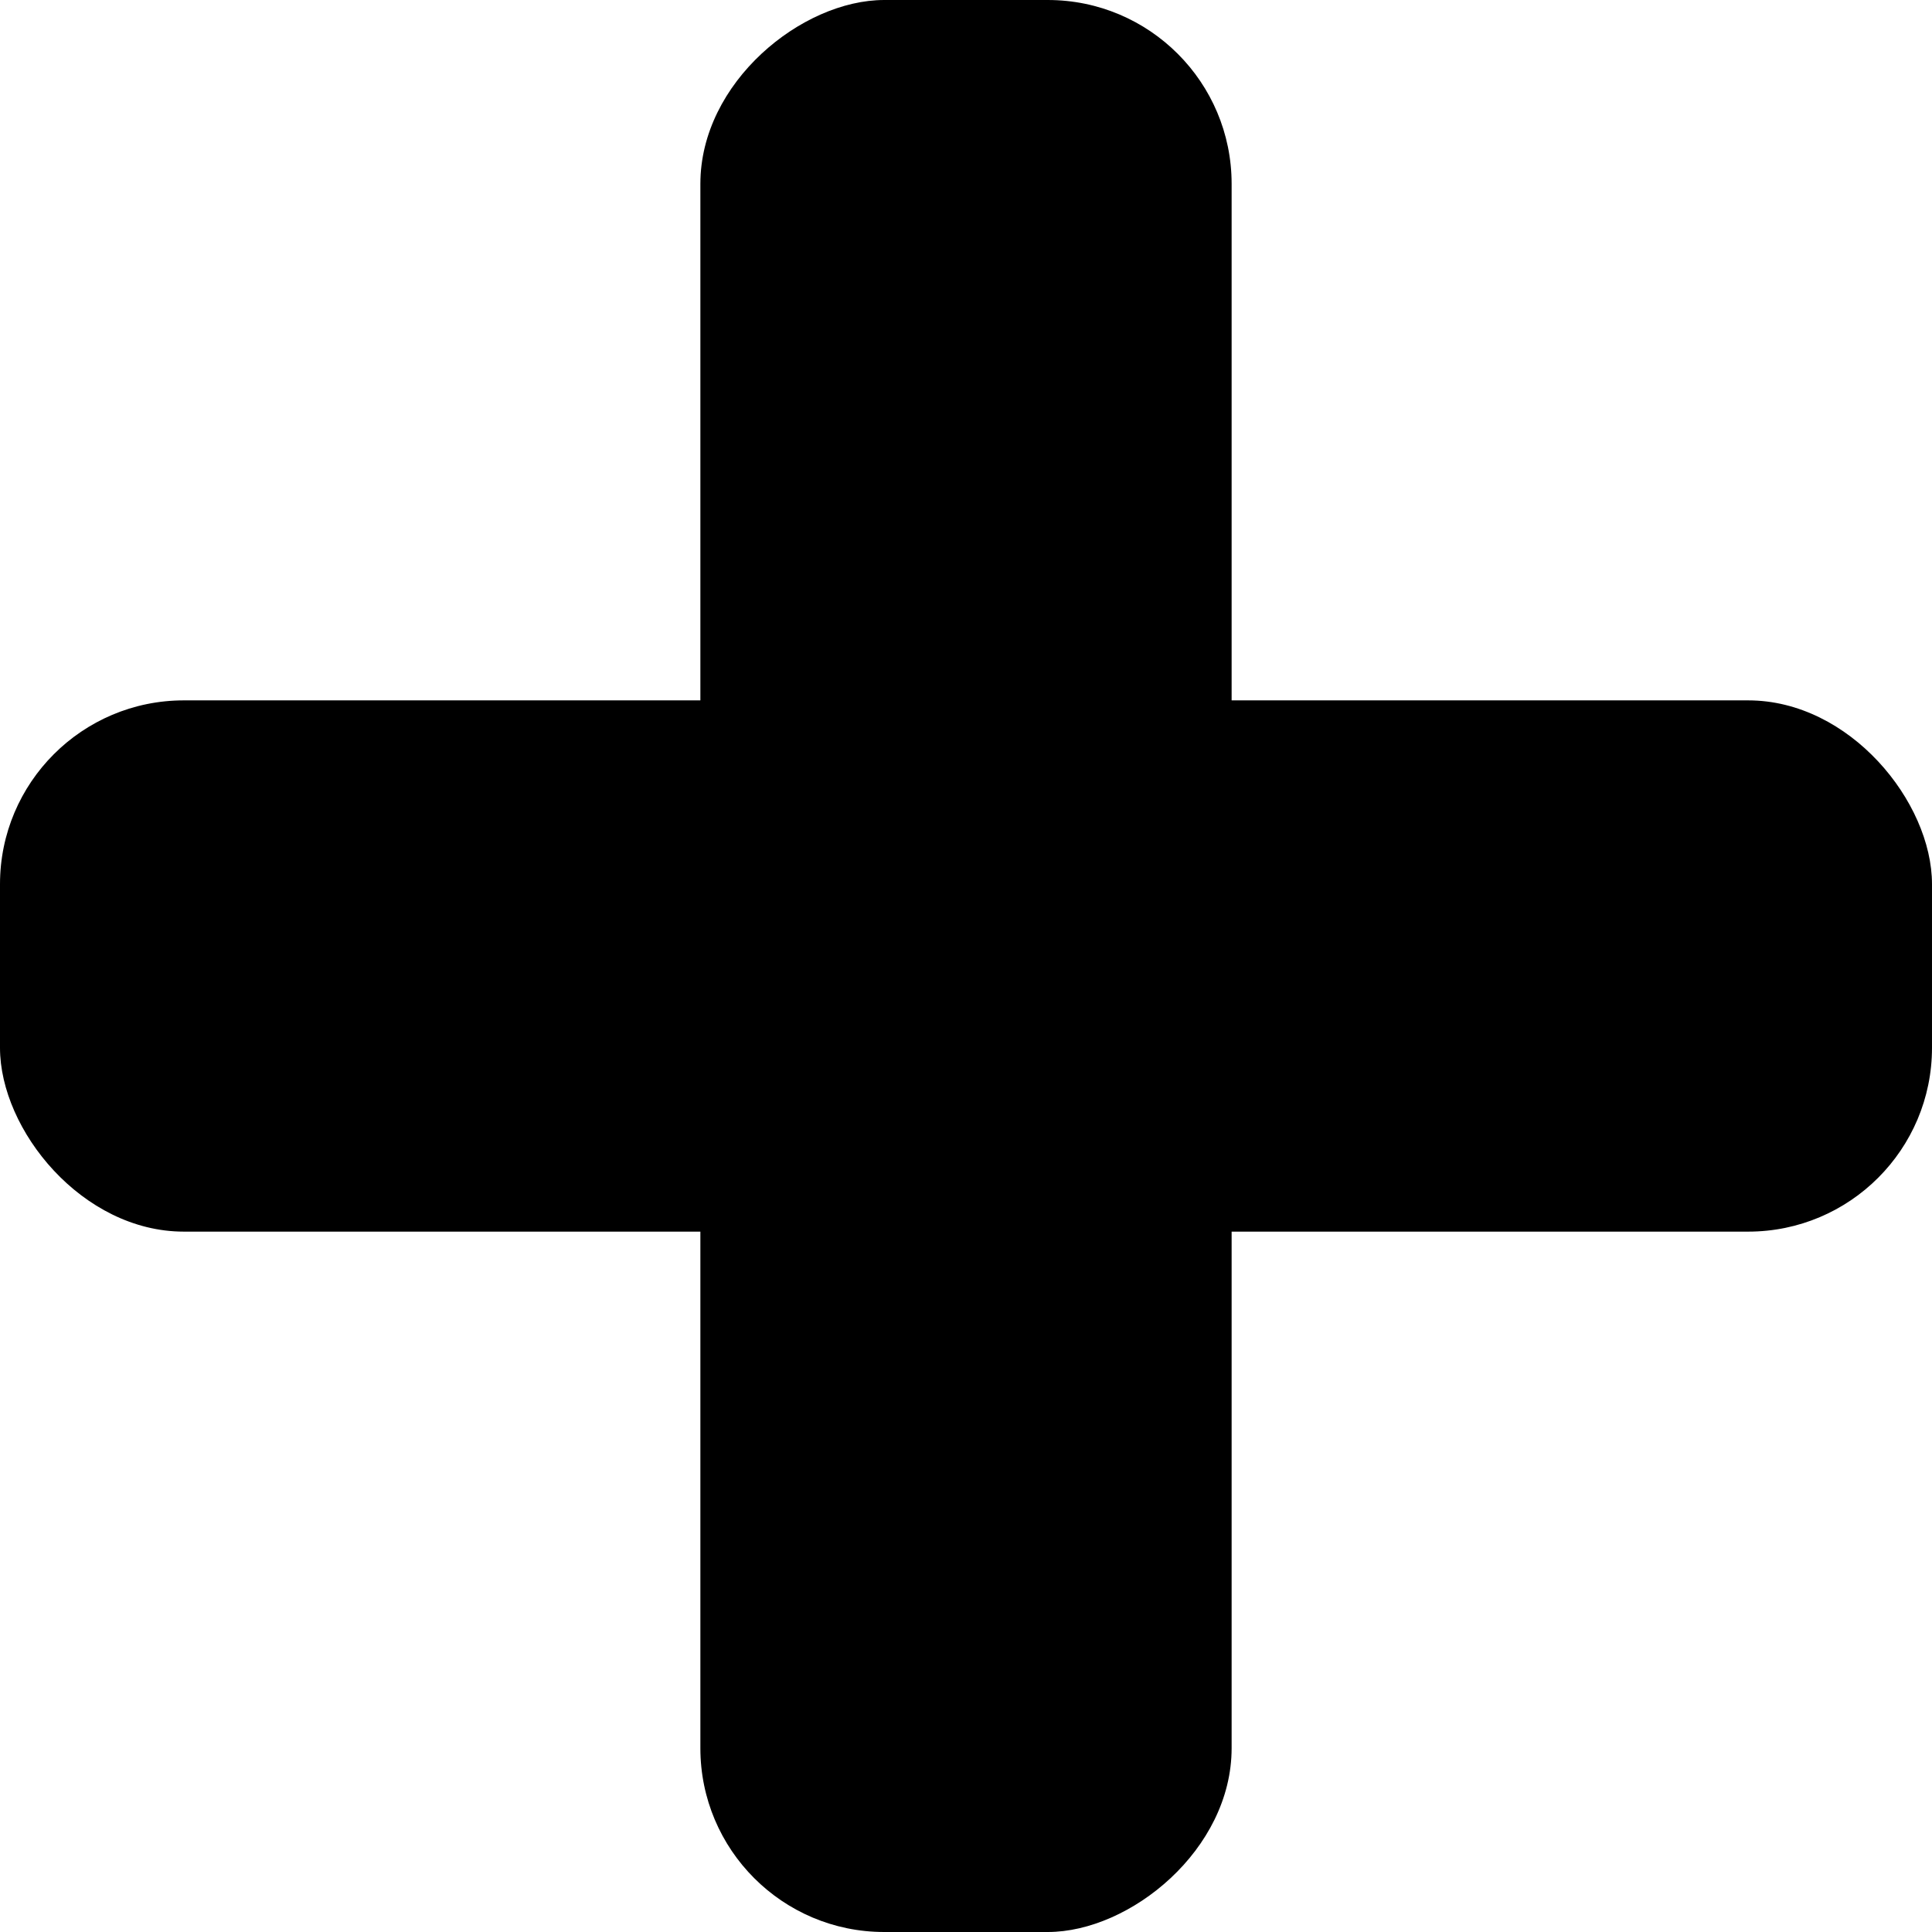
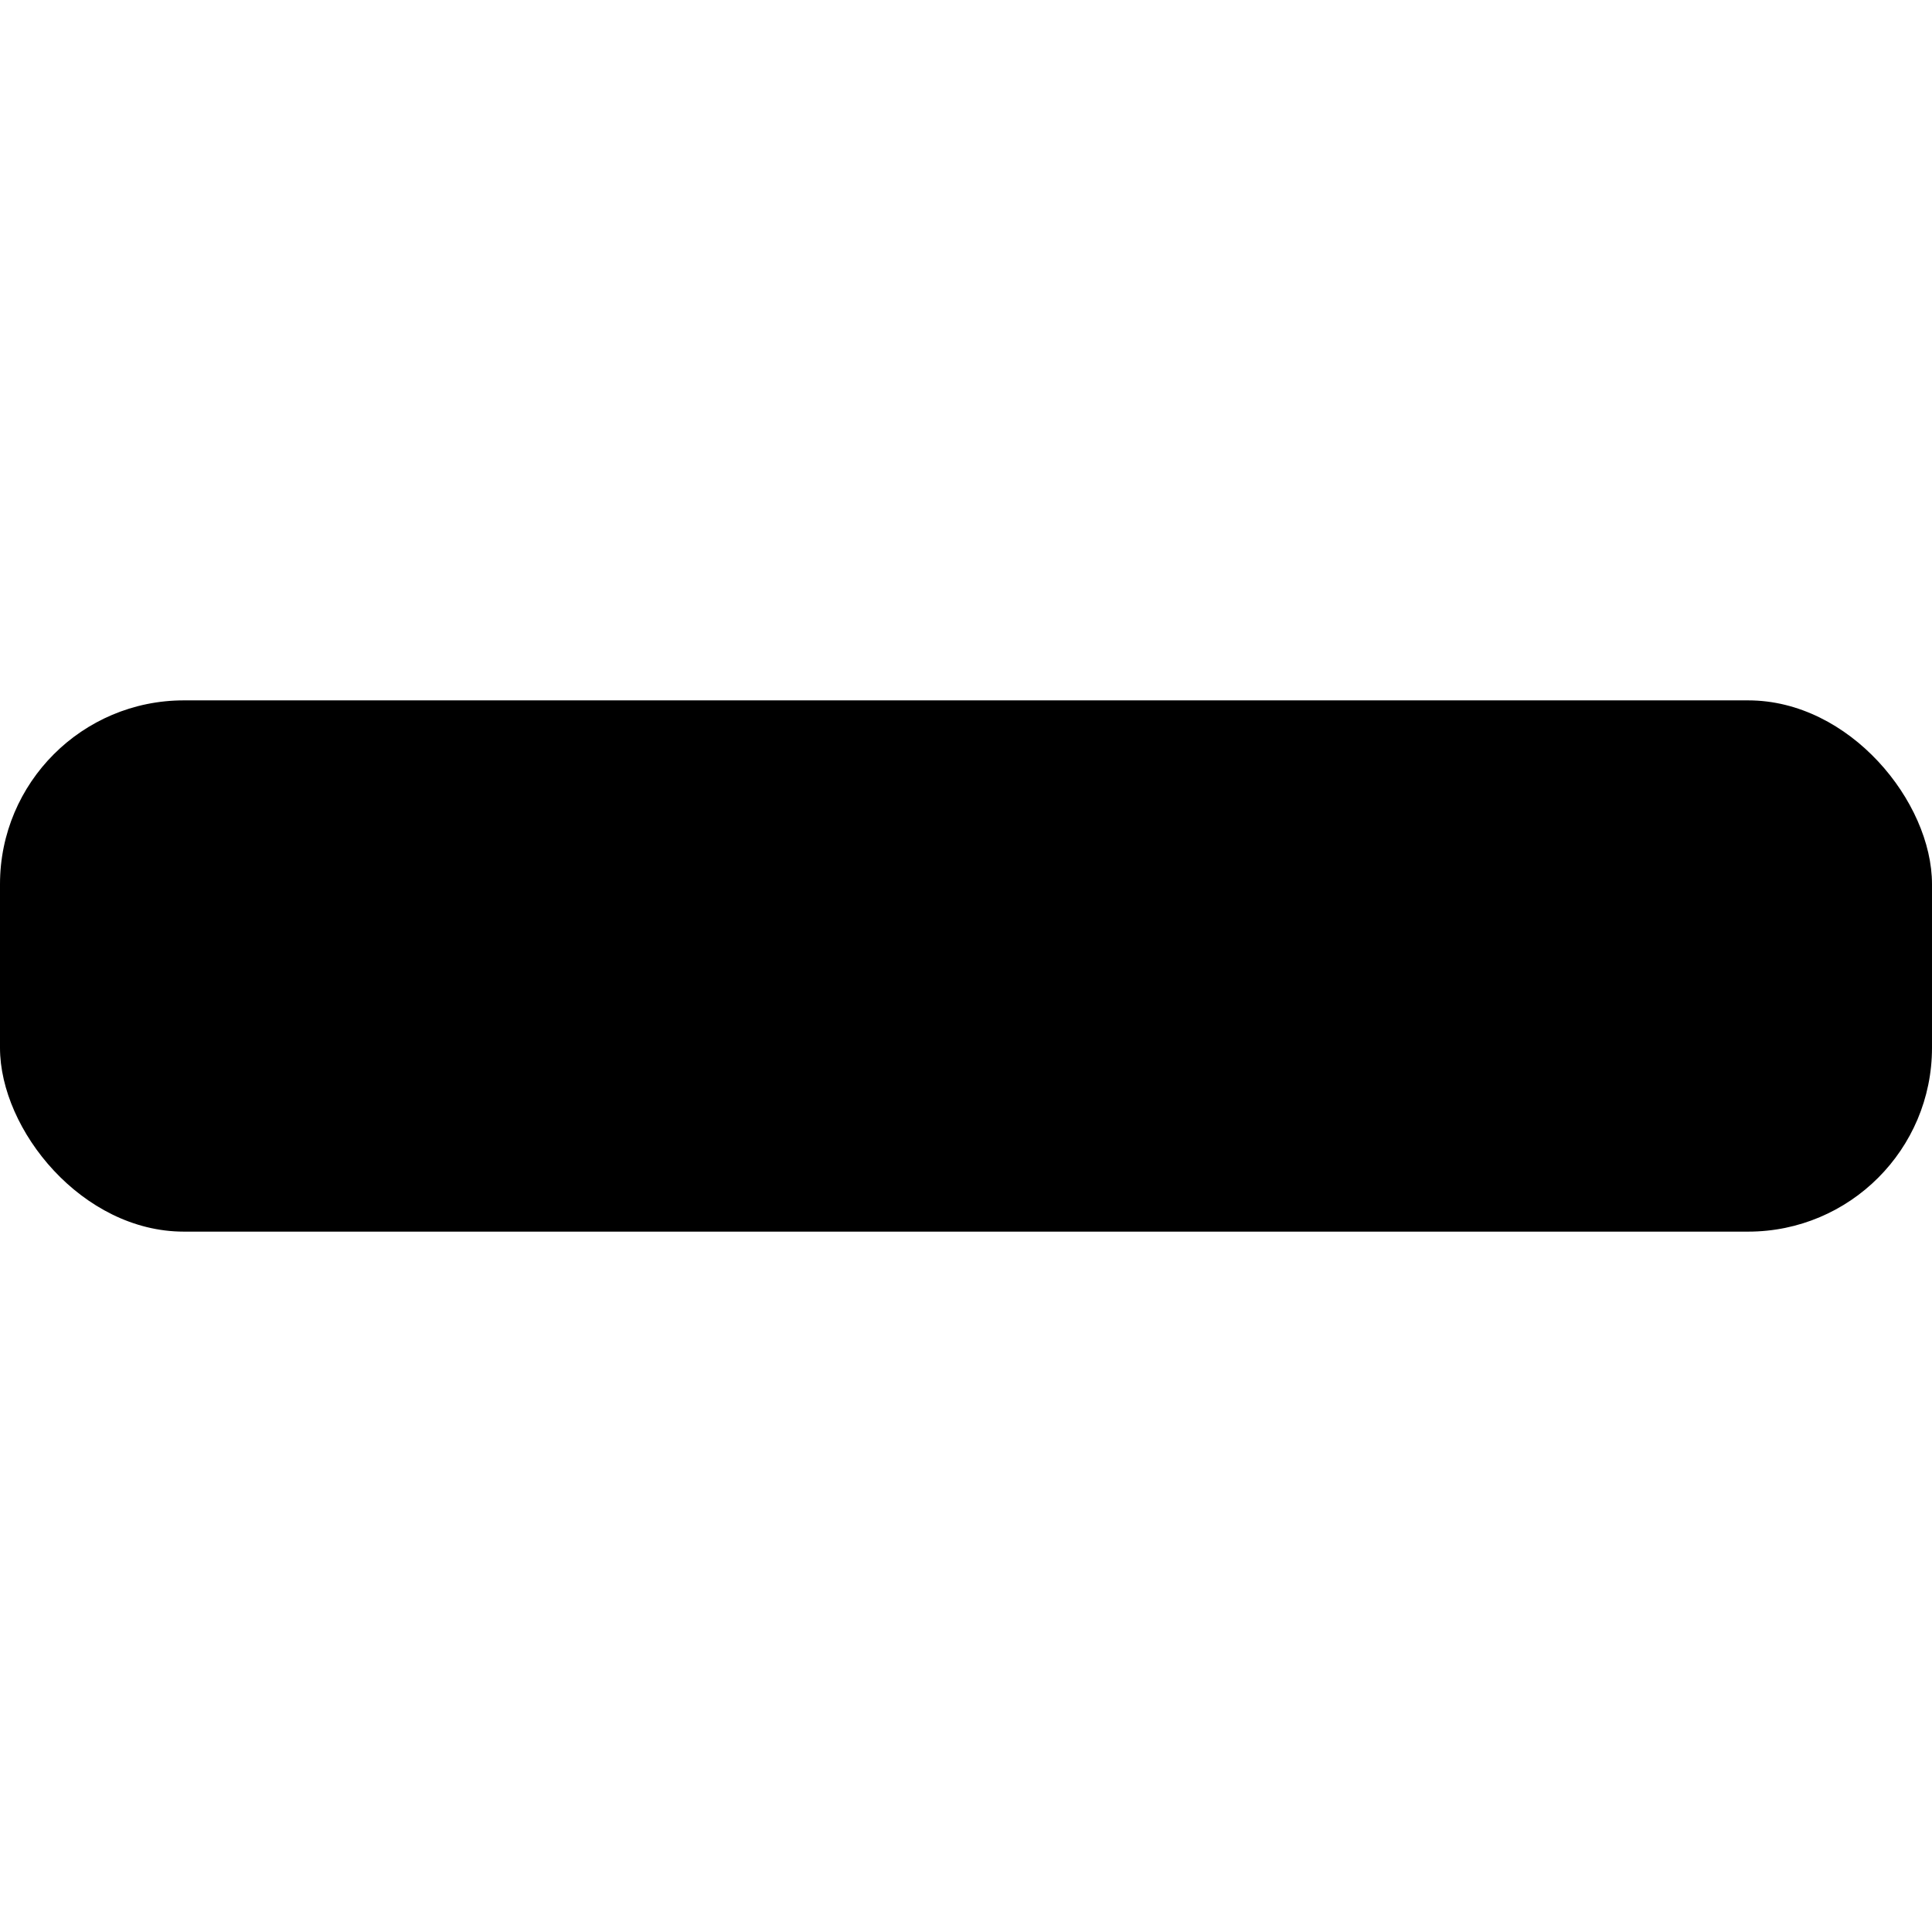
<svg xmlns="http://www.w3.org/2000/svg" id="_レイヤー_2" data-name="レイヤー_2" viewBox="0 0 31.53 31.53">
  <g id="text">
    <g>
      <rect y="11.43" width="31.53" height="8.67" rx="3" ry="3" />
-       <rect x="0" y="11.43" width="31.53" height="8.67" rx="3" ry="3" transform="translate(0 31.53) rotate(-90)" />
    </g>
  </g>
</svg>